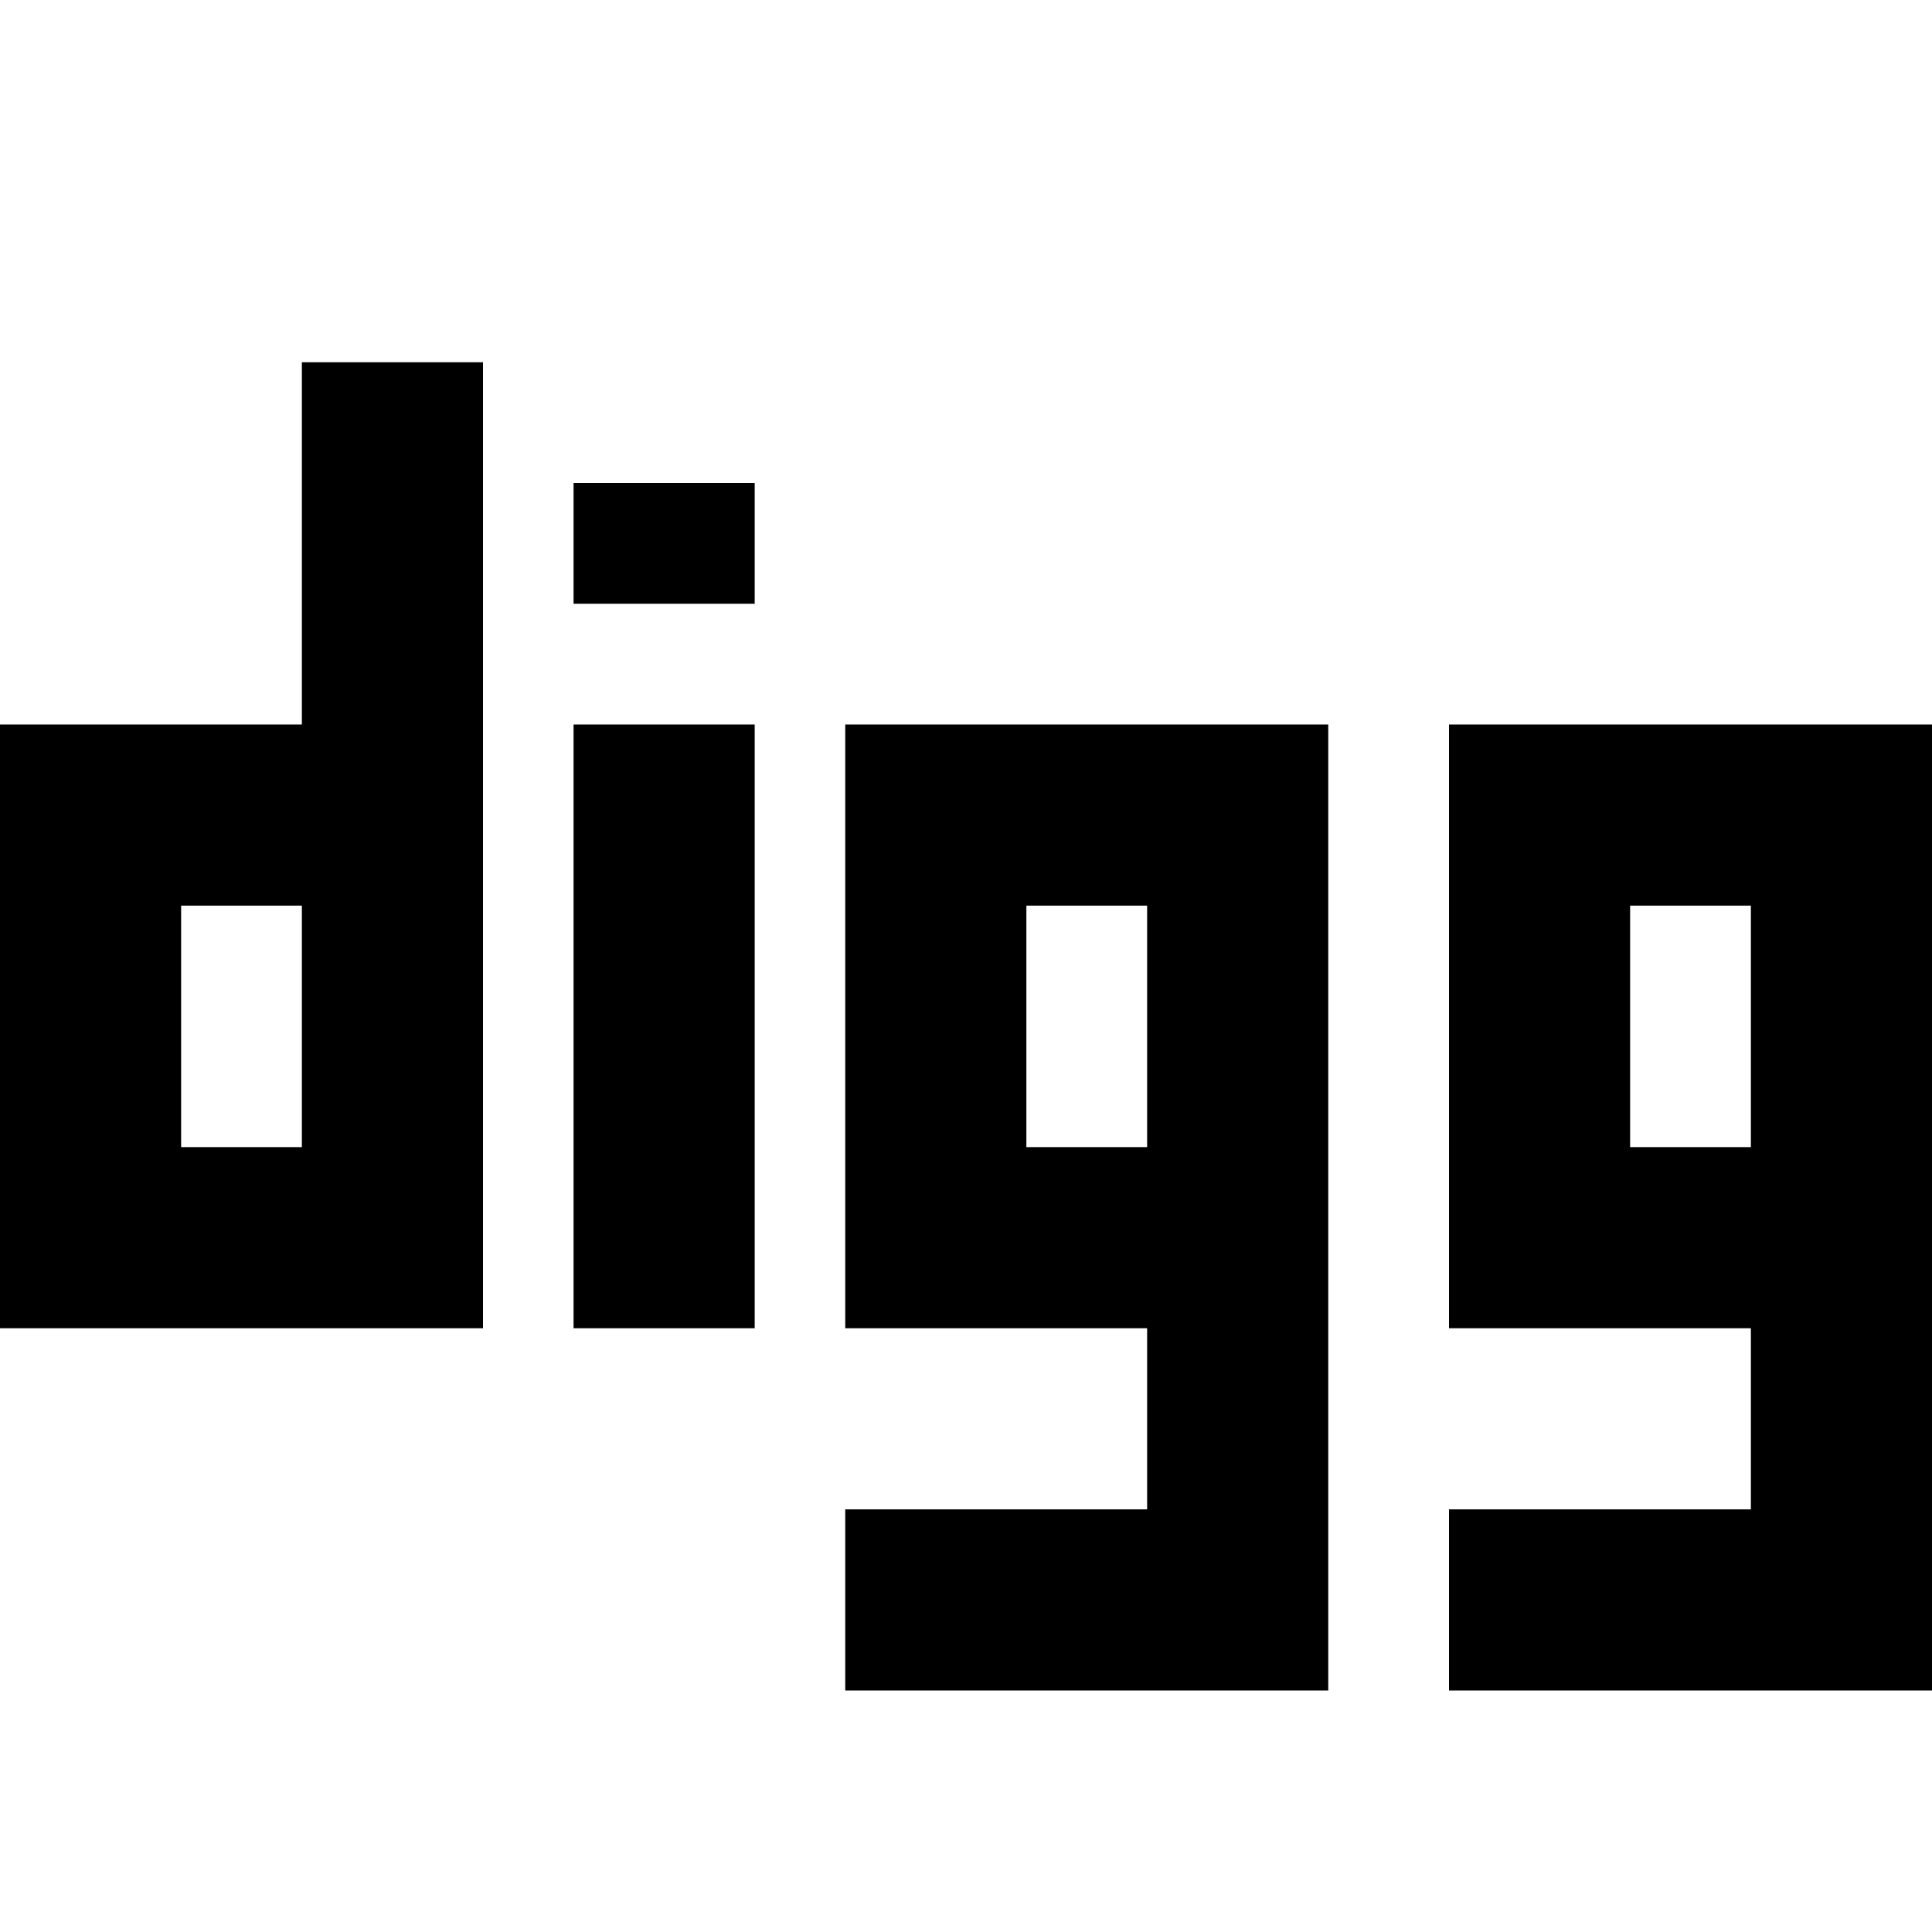
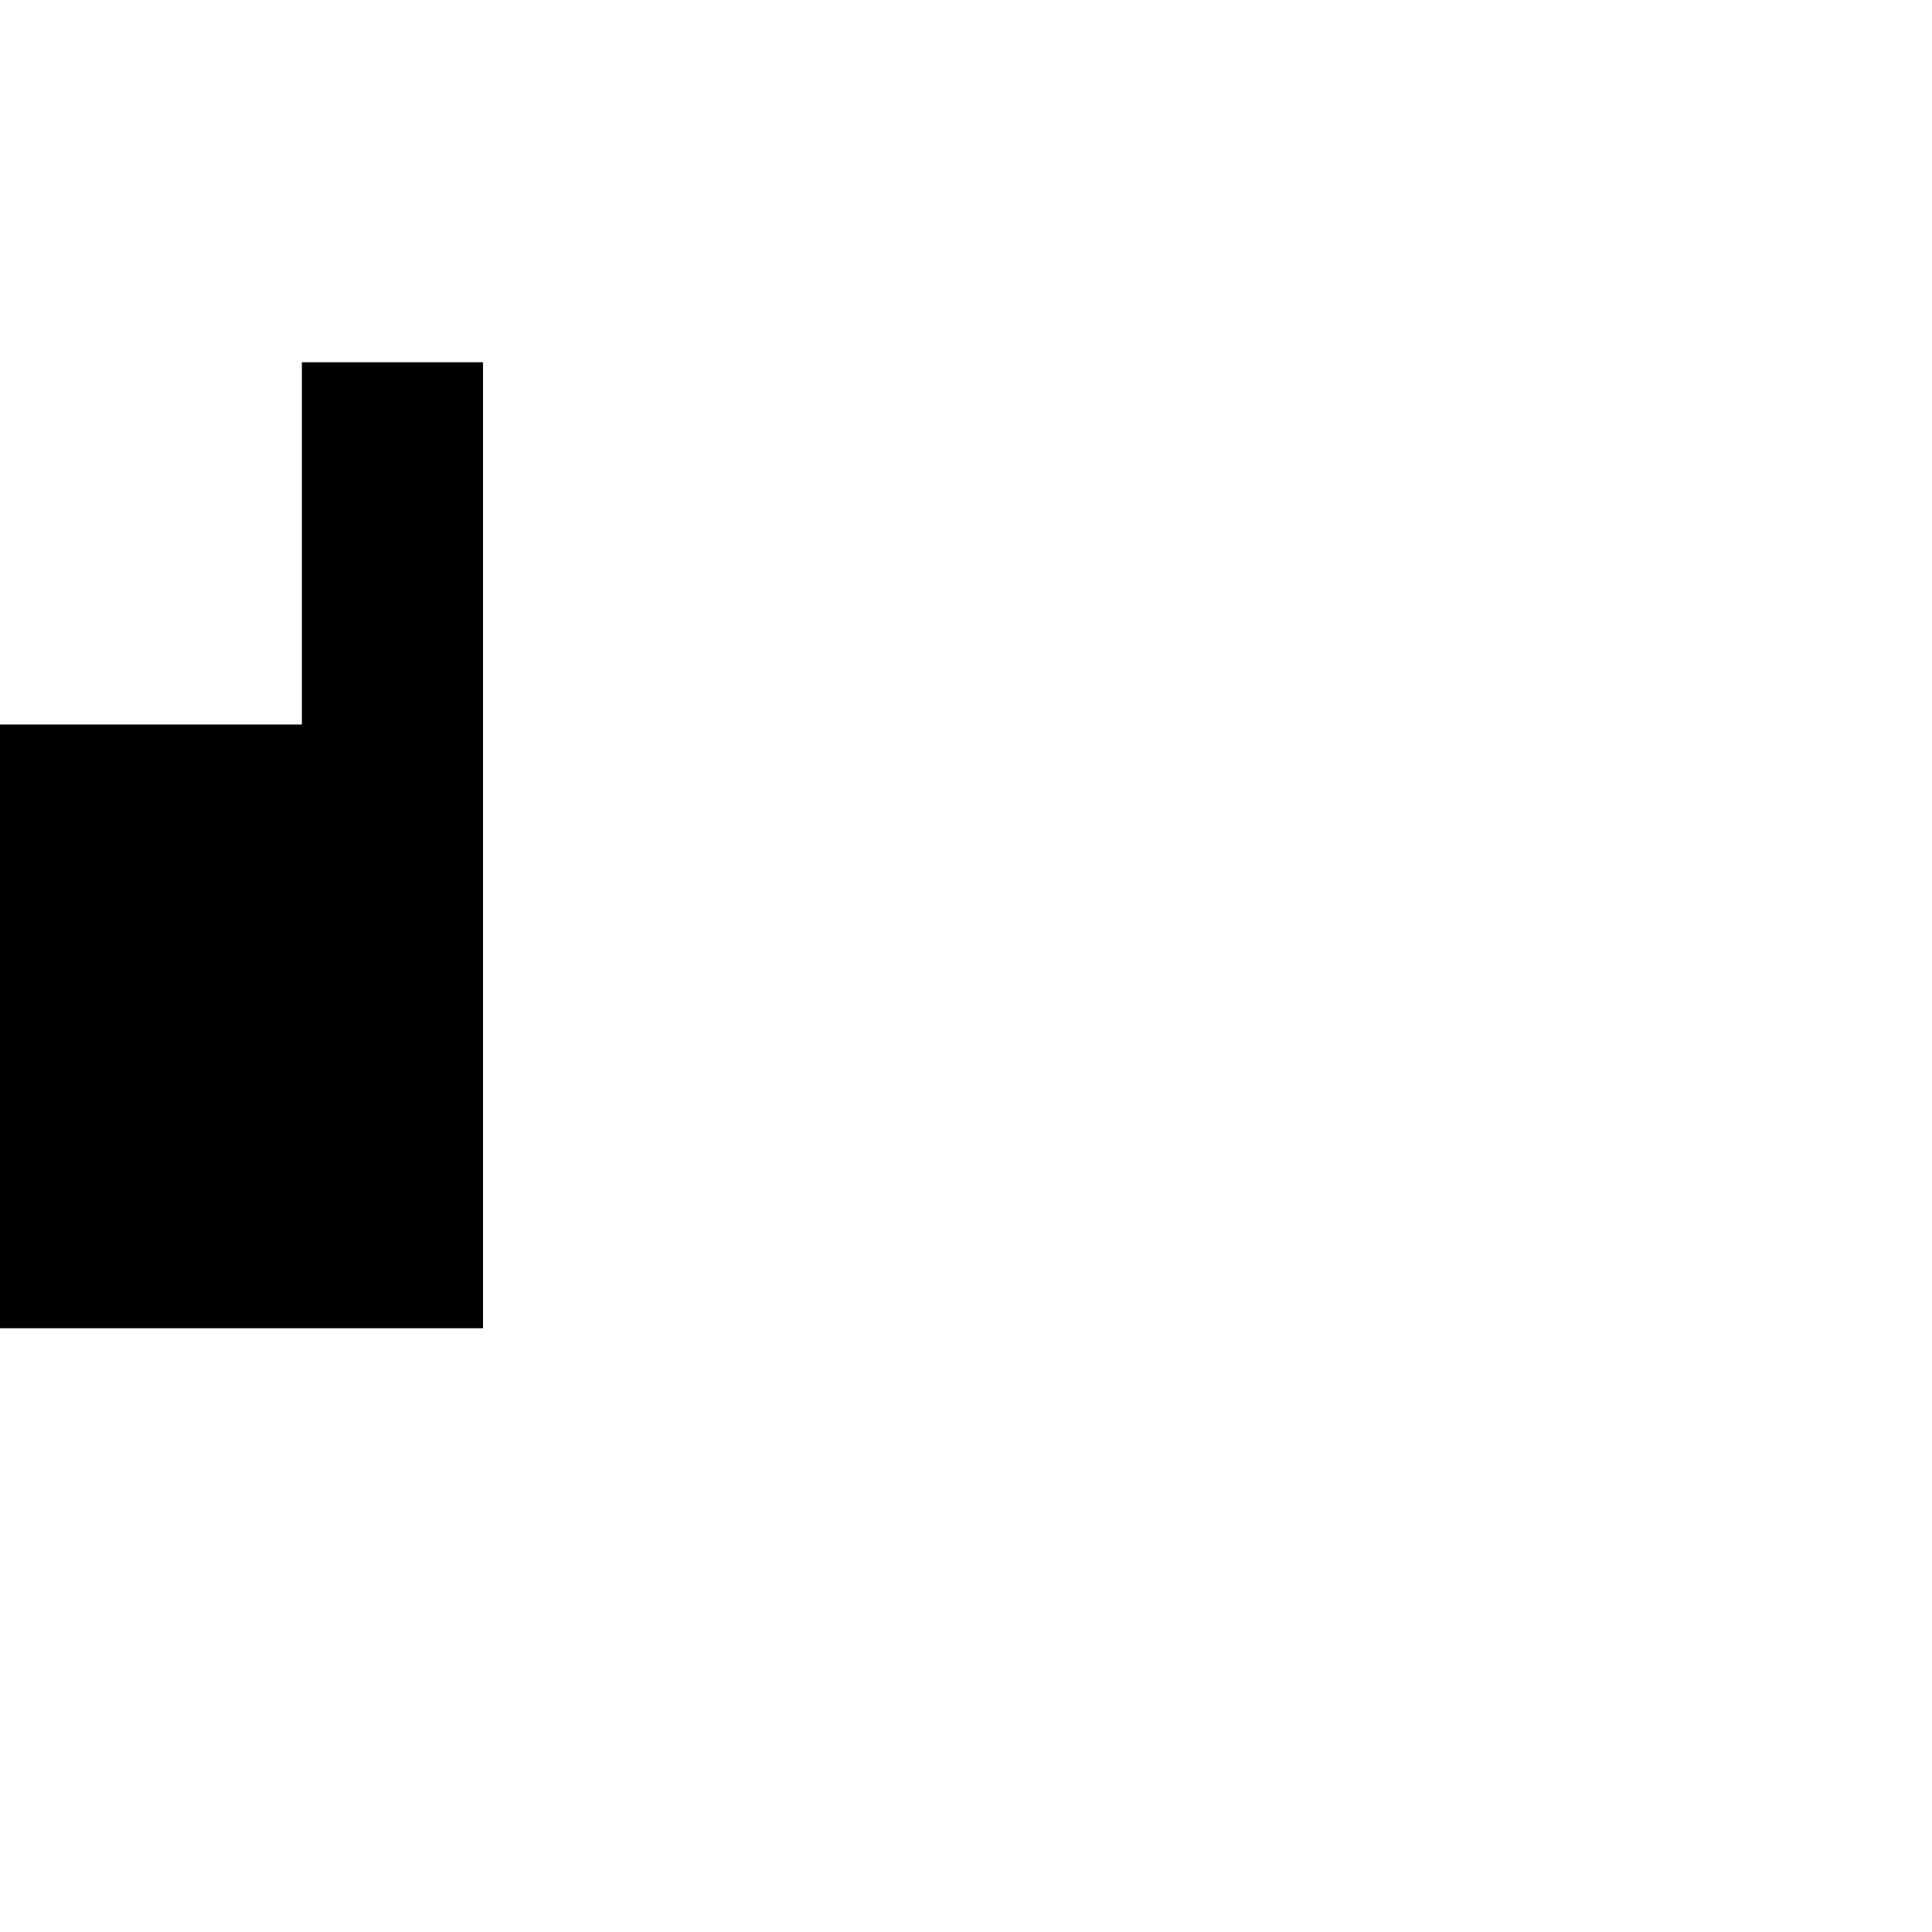
<svg xmlns="http://www.w3.org/2000/svg" version="1.1" id="Layer_1" x="0px" y="0px" viewBox="0 0 16 16" xml:space="preserve">
-   <path d="M4.75 6h1.5v5h-1.5z" />
-   <path d="M7 11h2.5v1.5H7V14h4V6H7v5zm1.5-3.5h1v2h-1v-2z" />
-   <path d="M12 6v5h2.5v1.5H12V14h4V6h-4zm2.5 3.5h-1v-2h1v2z" />
-   <path d="M2.5 6H0v5h4V3H2.5v3zm0 3.5h-1v-2h1v2z" />
-   <path d="M4.75 4h1.5v1h-1.5z" />
+   <path d="M2.5 6H0v5h4V3H2.5v3zm0 3.5h-1v-2v2z" />
</svg>